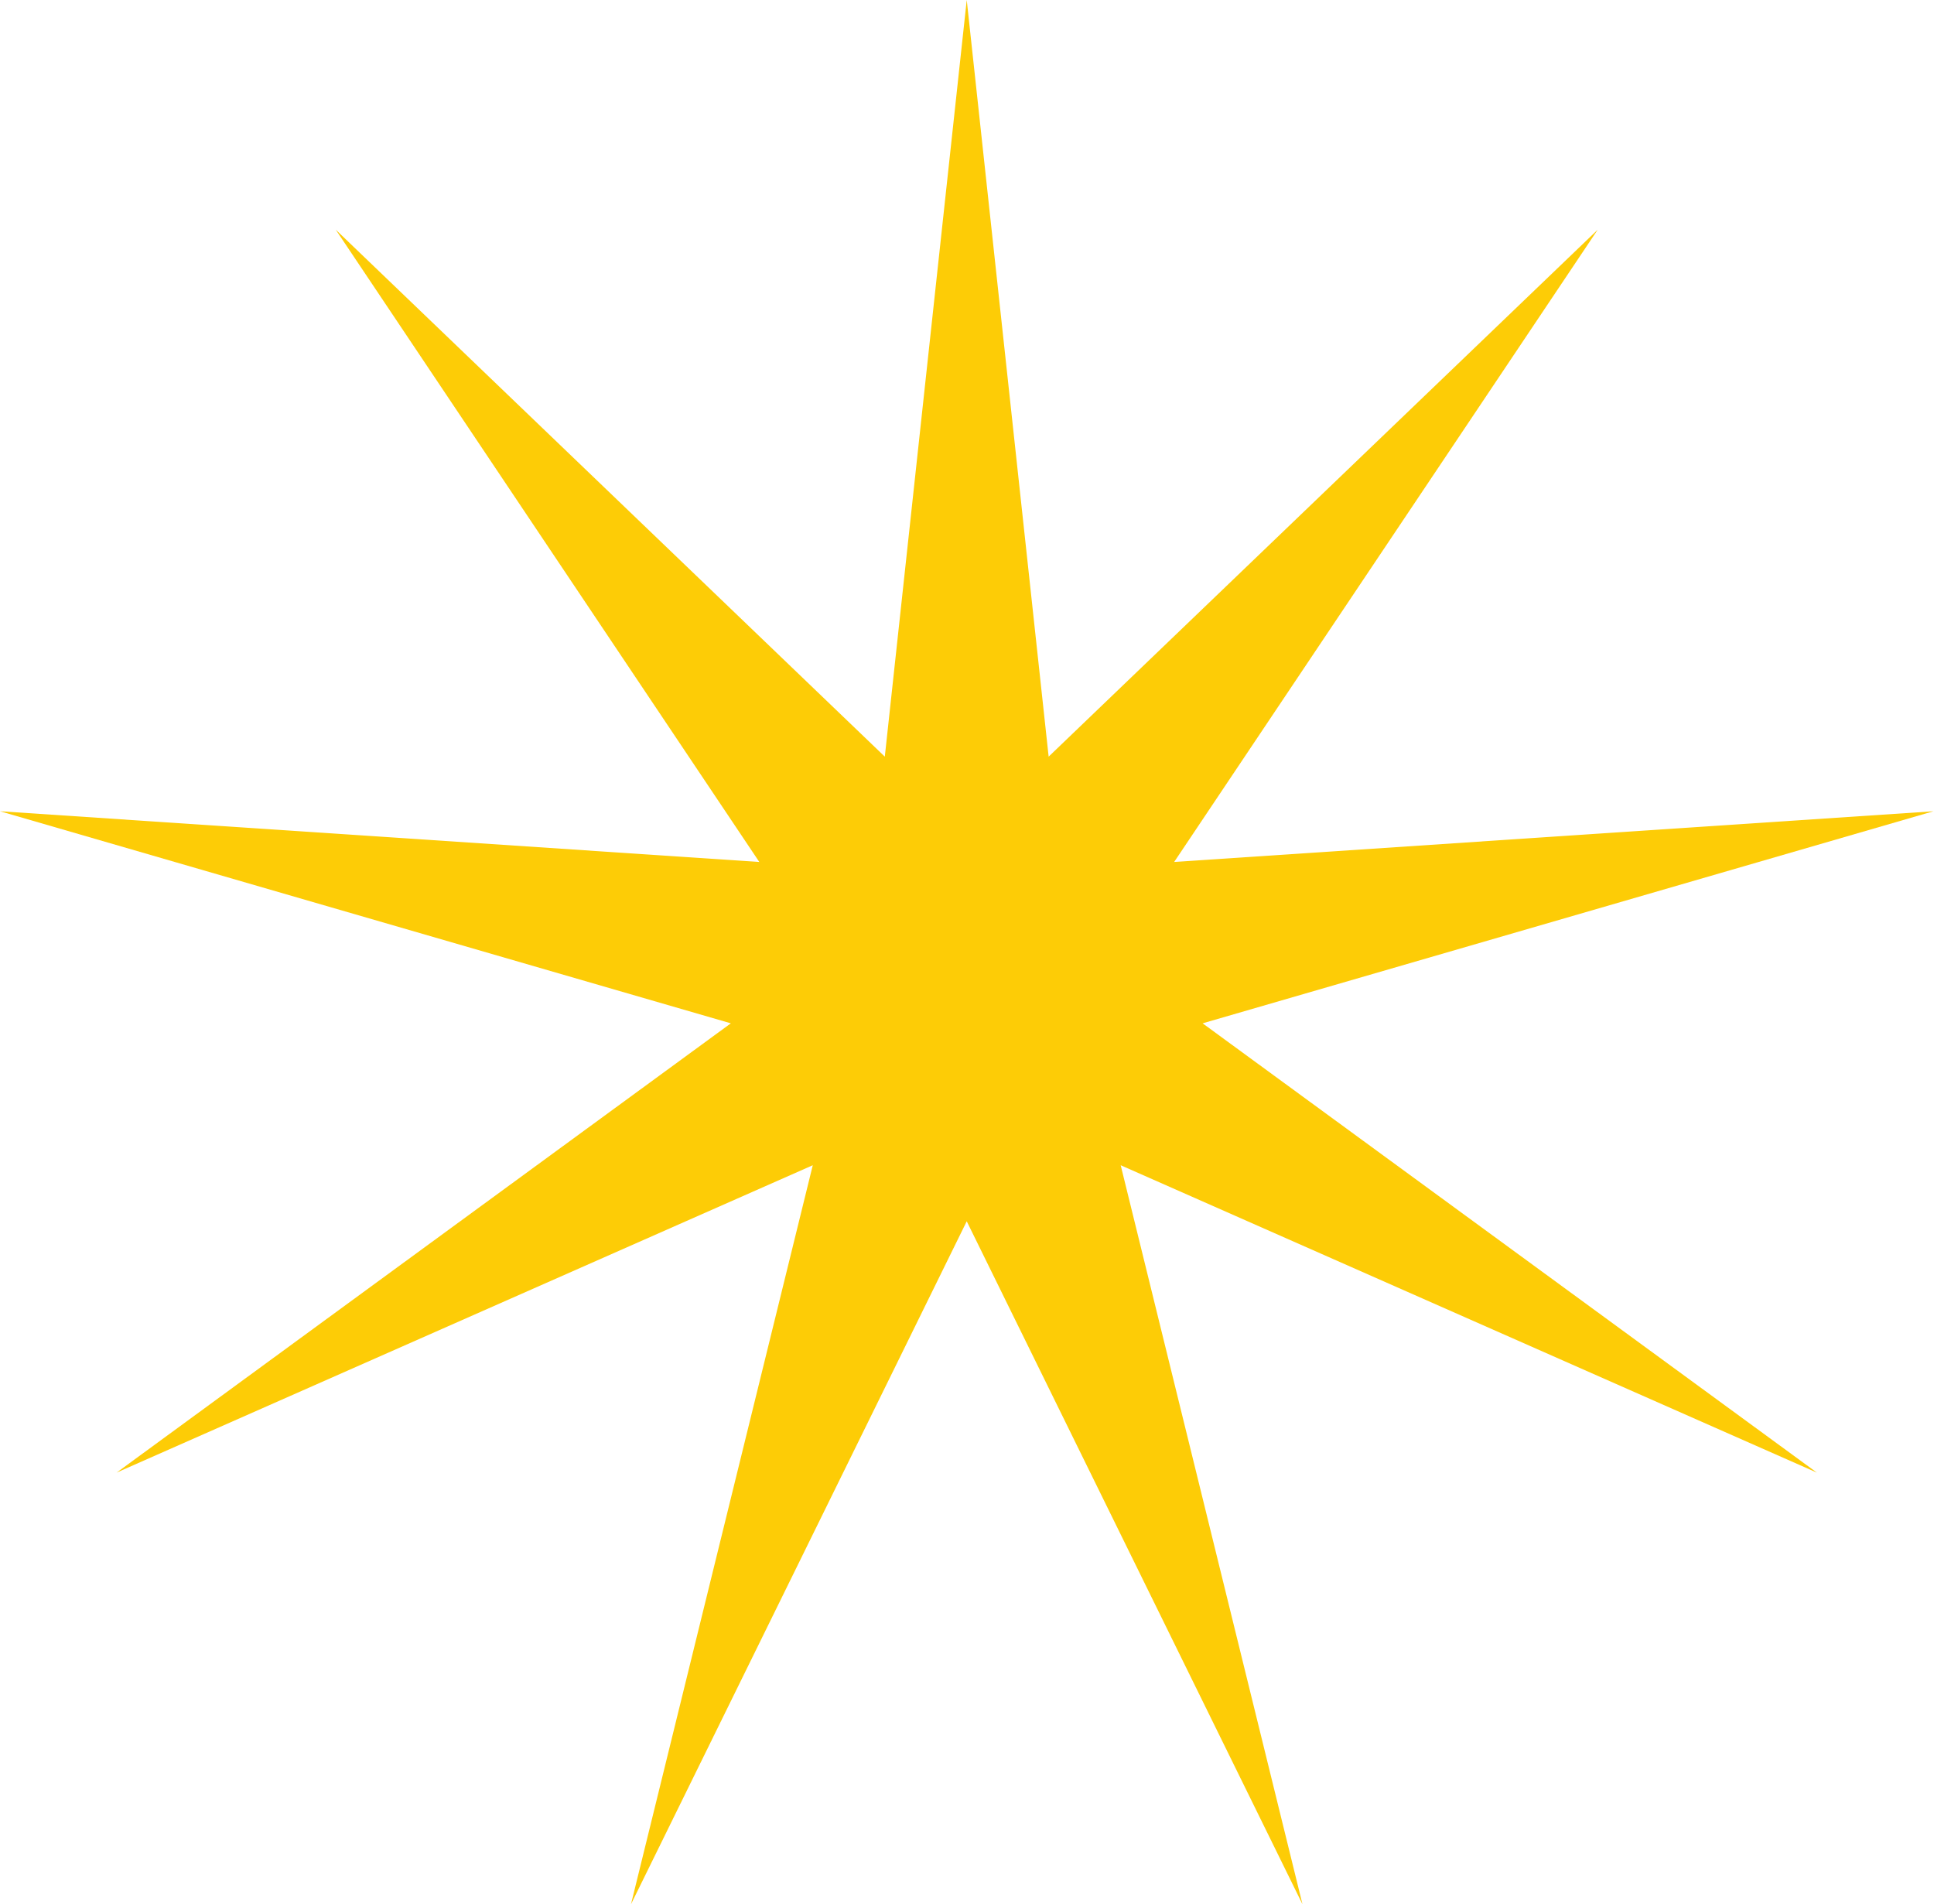
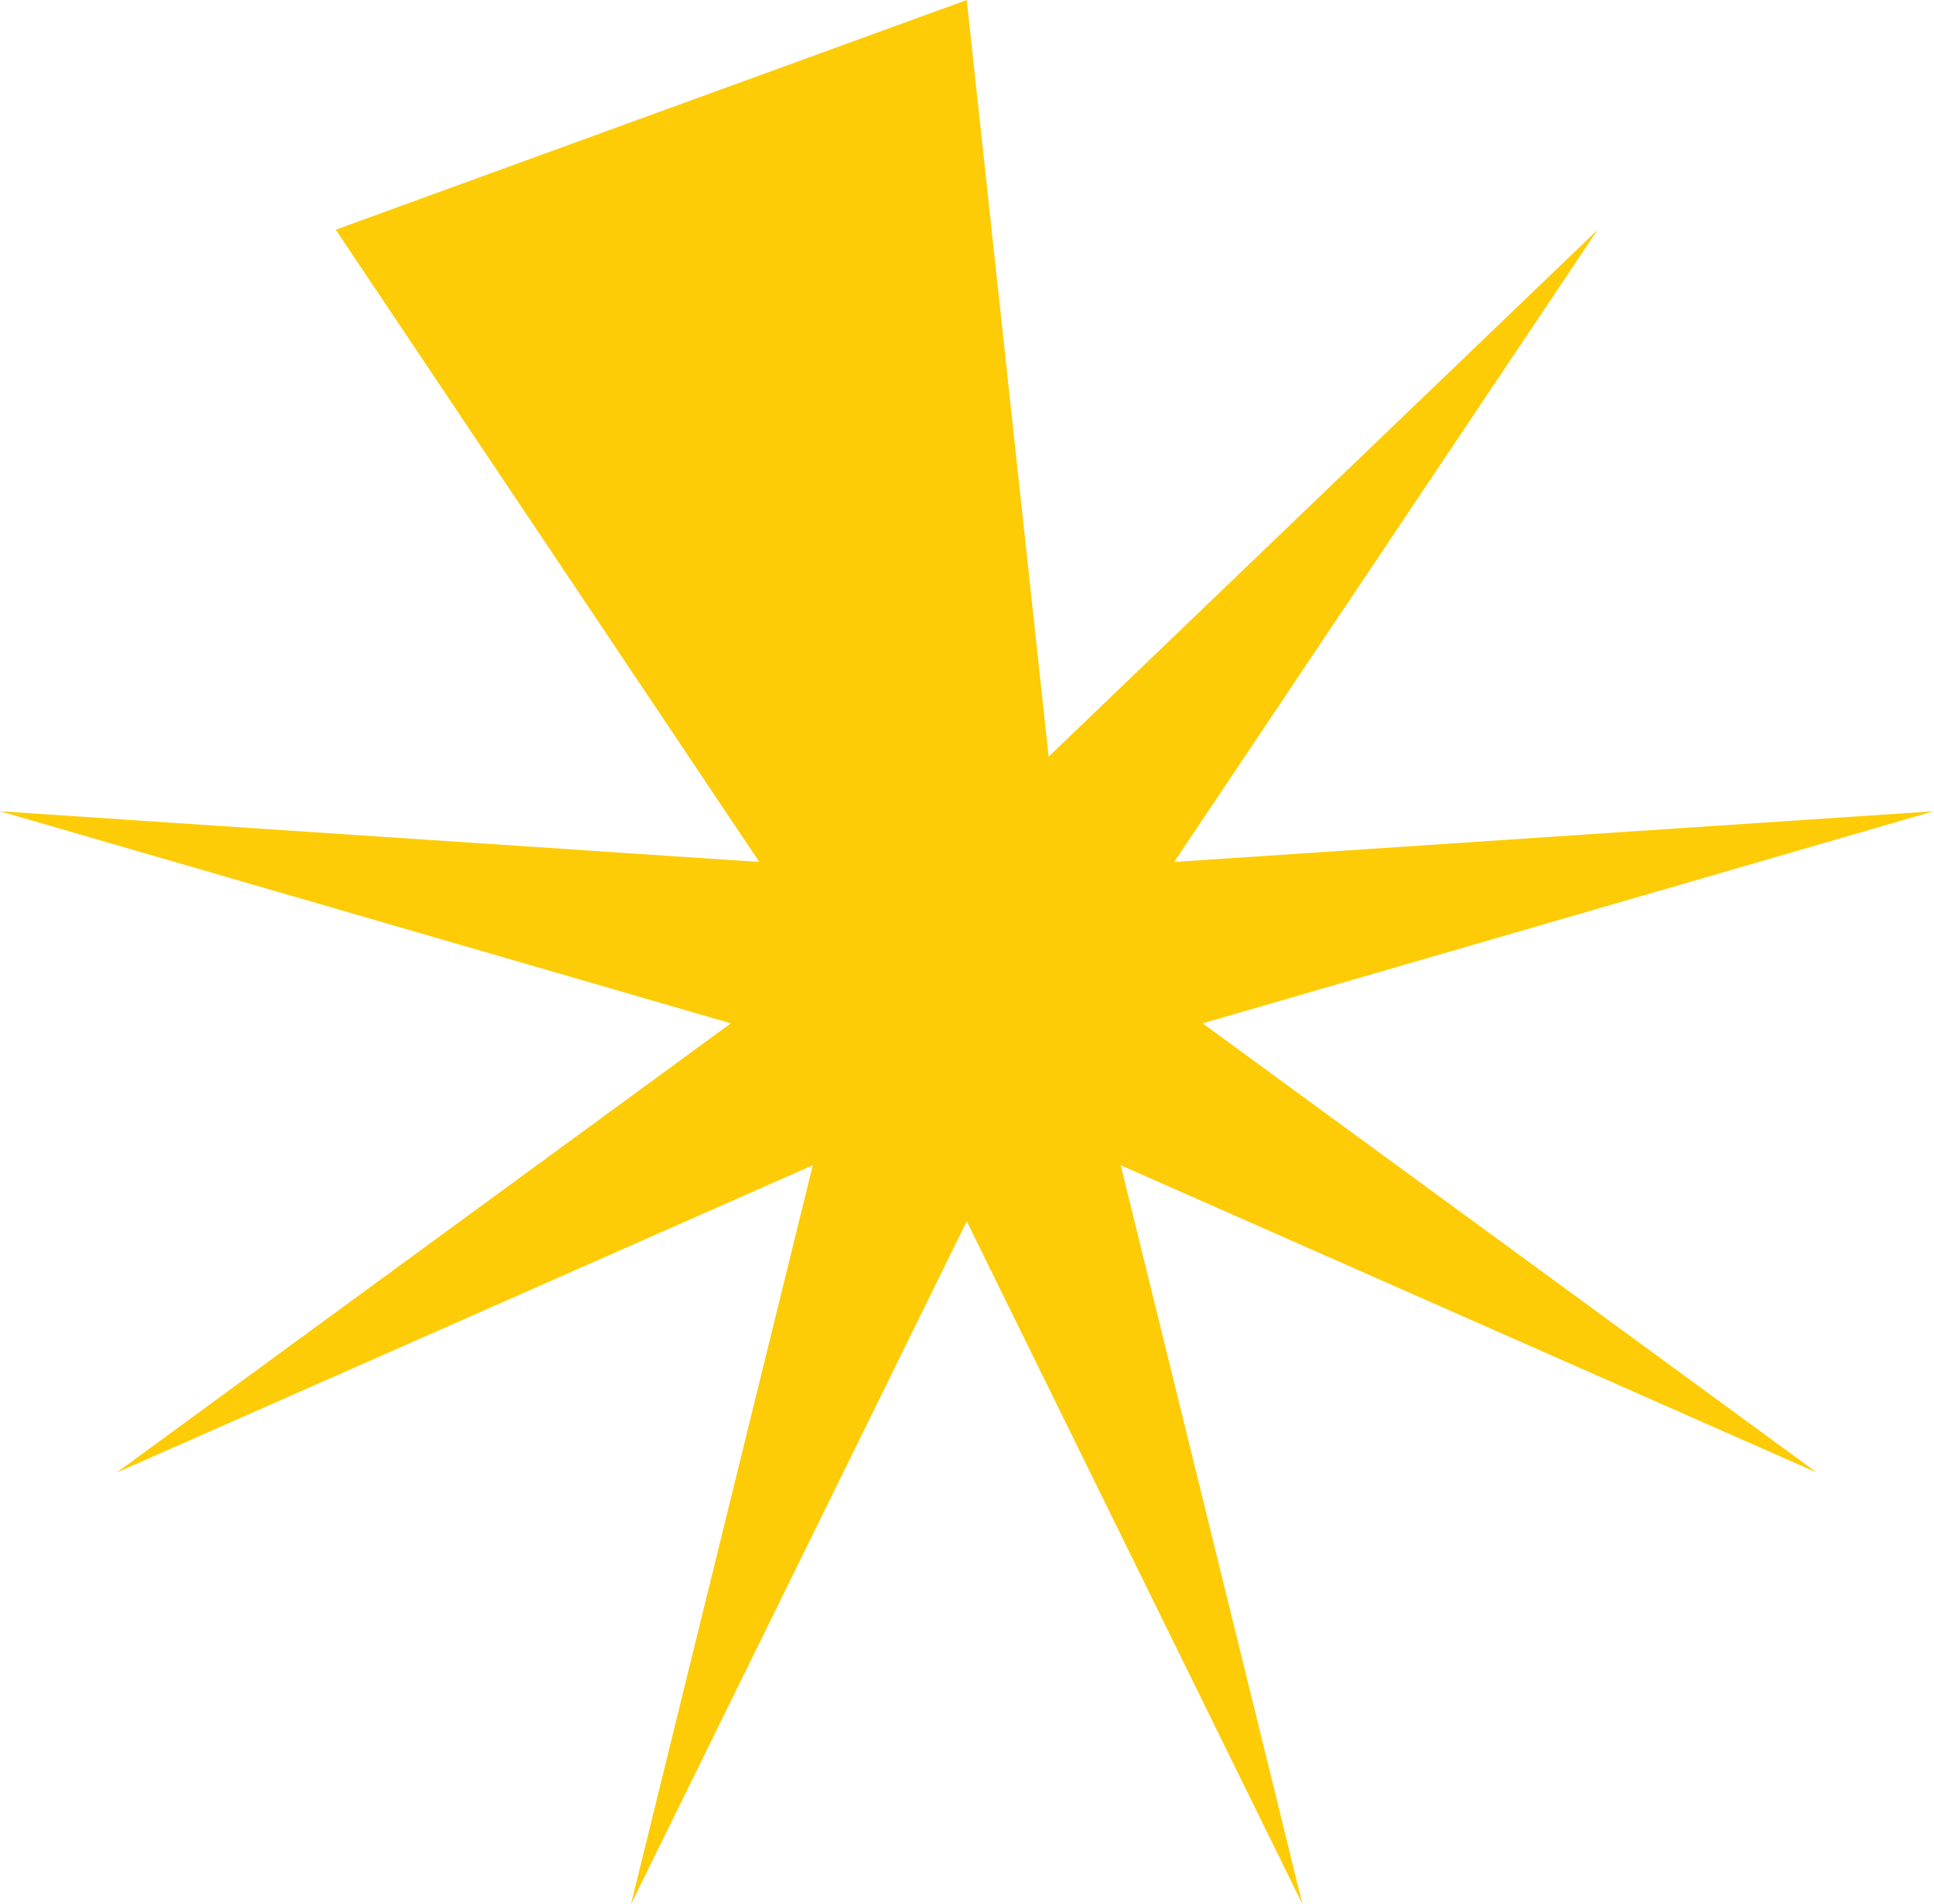
<svg xmlns="http://www.w3.org/2000/svg" width="194" height="191" viewBox="0 0 194 191" fill="none">
-   <path d="M96.973 0L105.19 75.892L160.268 23.037L117.78 86.456L193.946 81.37L120.634 102.641L182.25 147.704L112.417 116.875L130.651 191L96.973 122.496L63.294 191L81.529 116.875L11.696 147.704L73.311 102.641L-0 81.37L76.165 86.456L33.678 23.037L88.755 75.892L96.973 0Z" fill="#FDCC06" />
+   <path d="M96.973 0L105.19 75.892L160.268 23.037L117.78 86.456L193.946 81.37L120.634 102.641L182.25 147.704L112.417 116.875L130.651 191L96.973 122.496L63.294 191L81.529 116.875L11.696 147.704L73.311 102.641L-0 81.37L76.165 86.456L33.678 23.037L96.973 0Z" fill="#FDCC06" />
</svg>